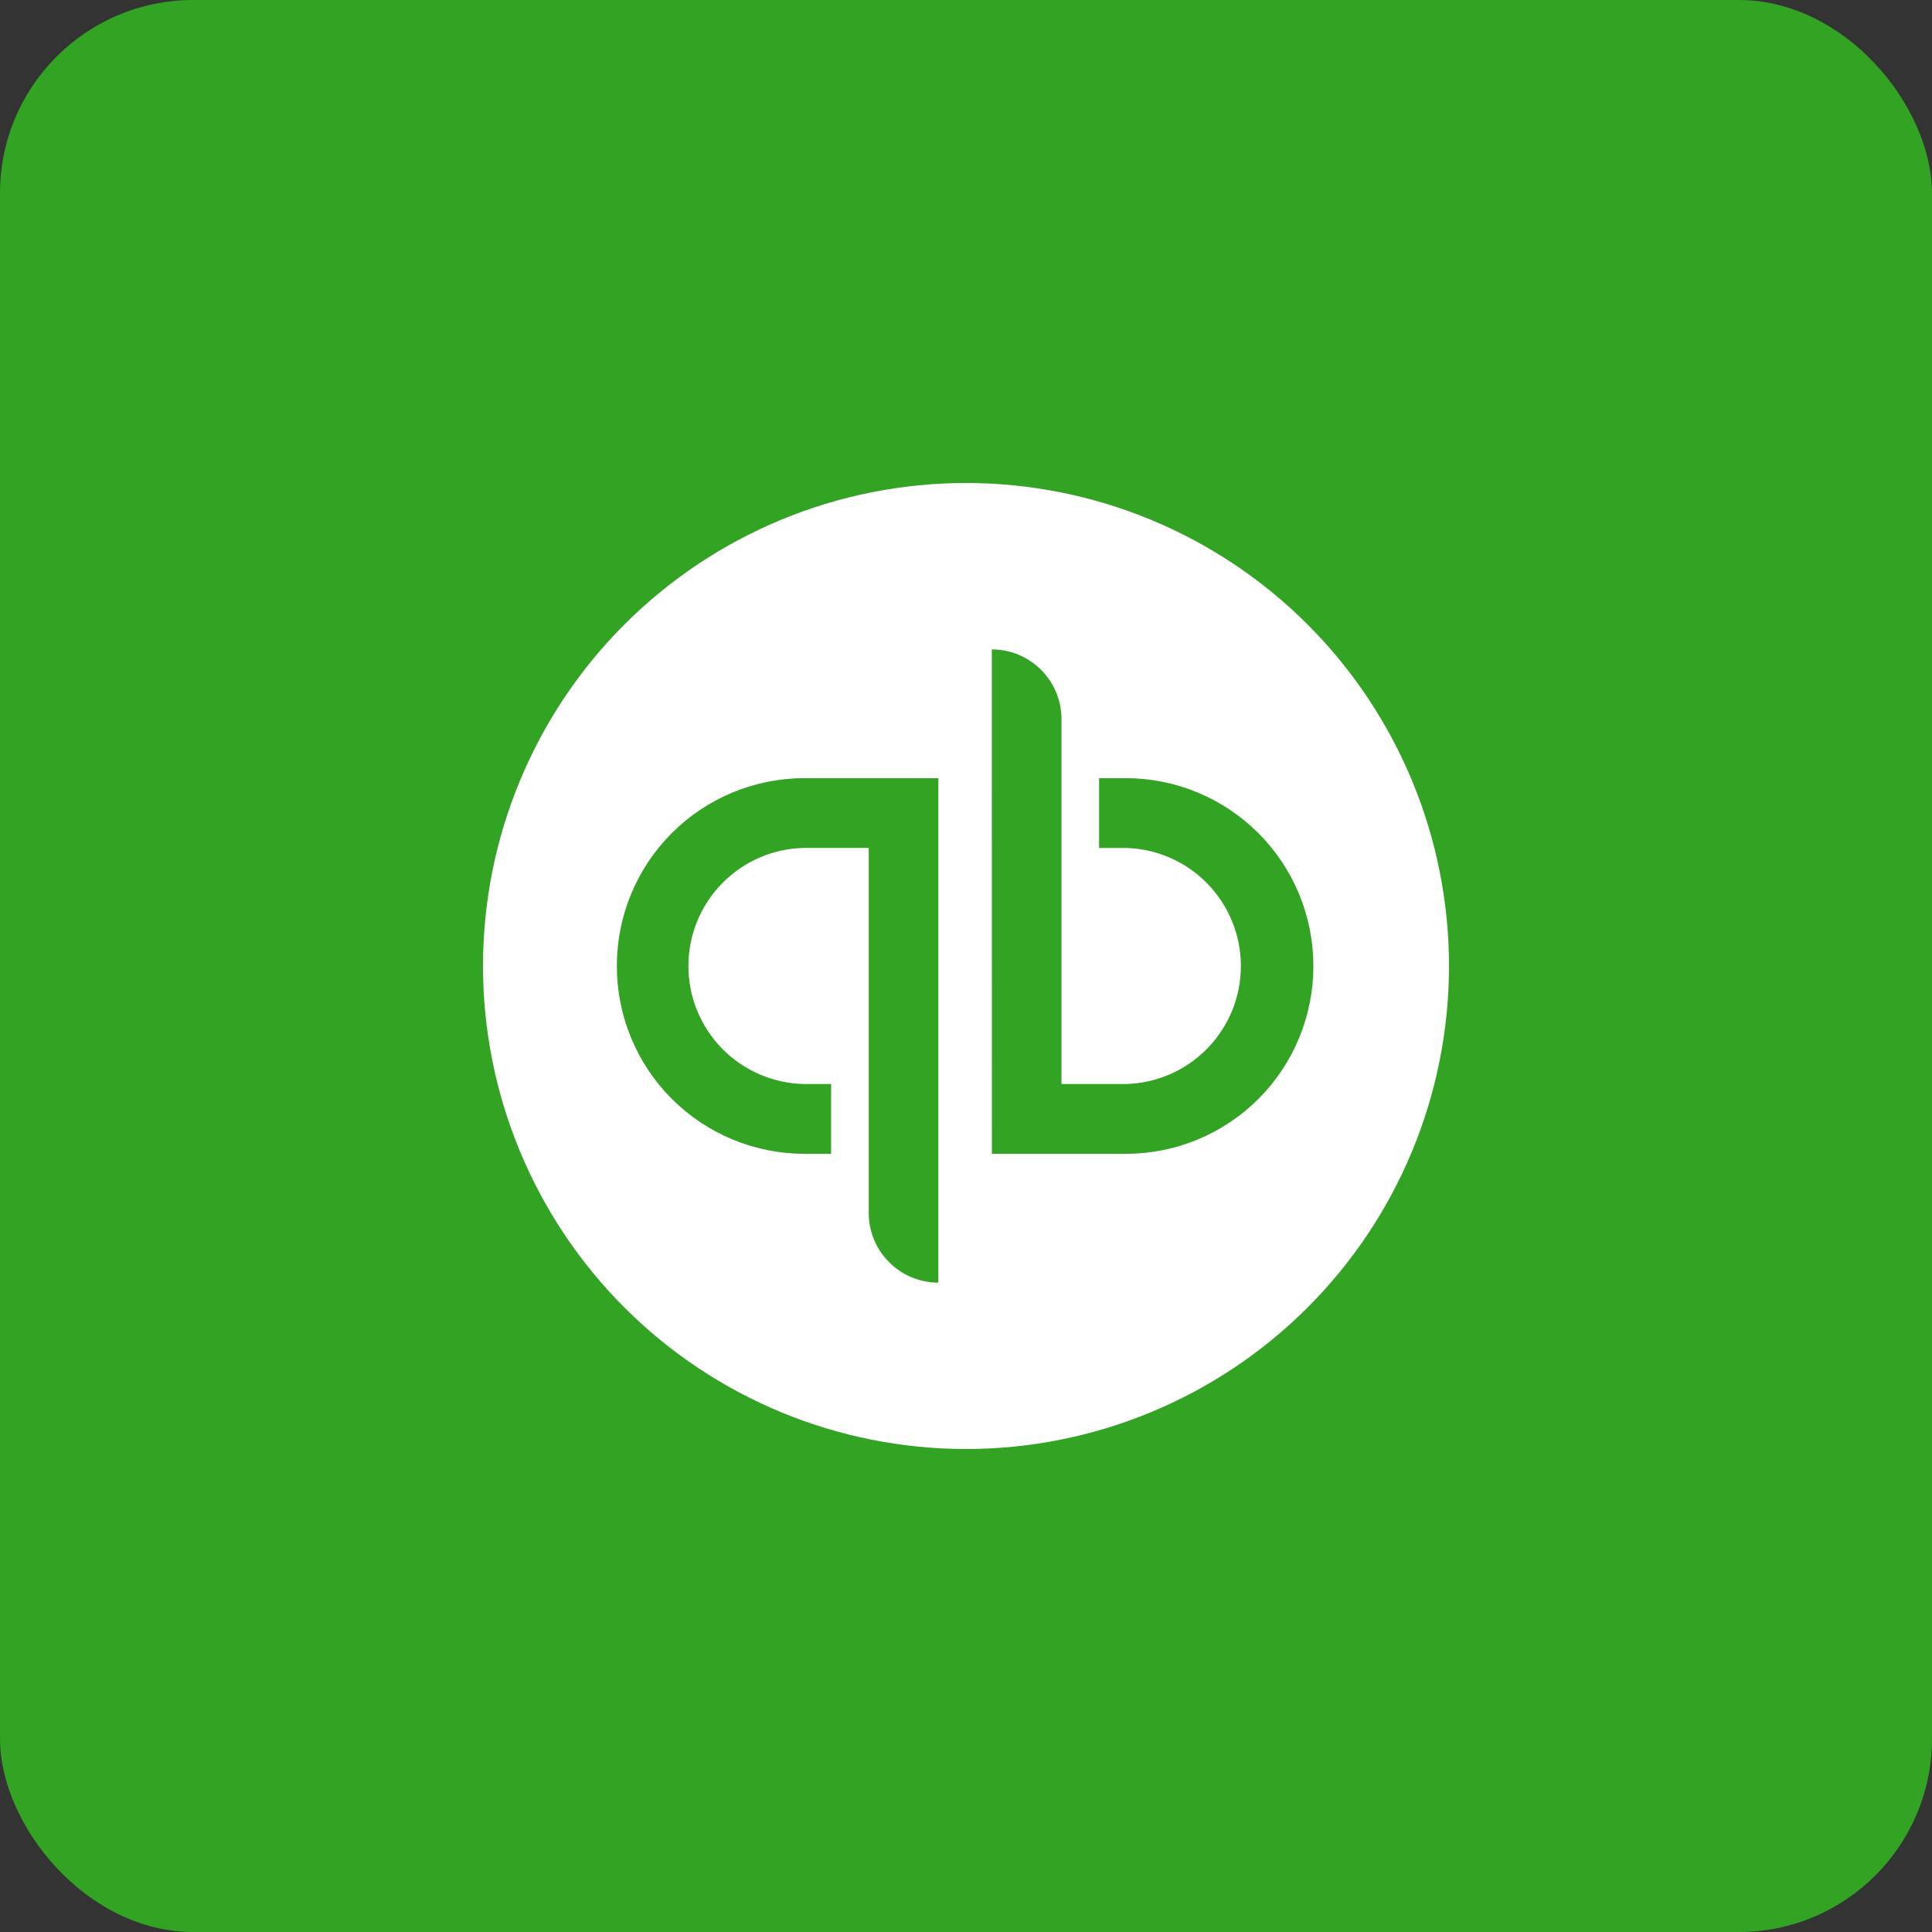
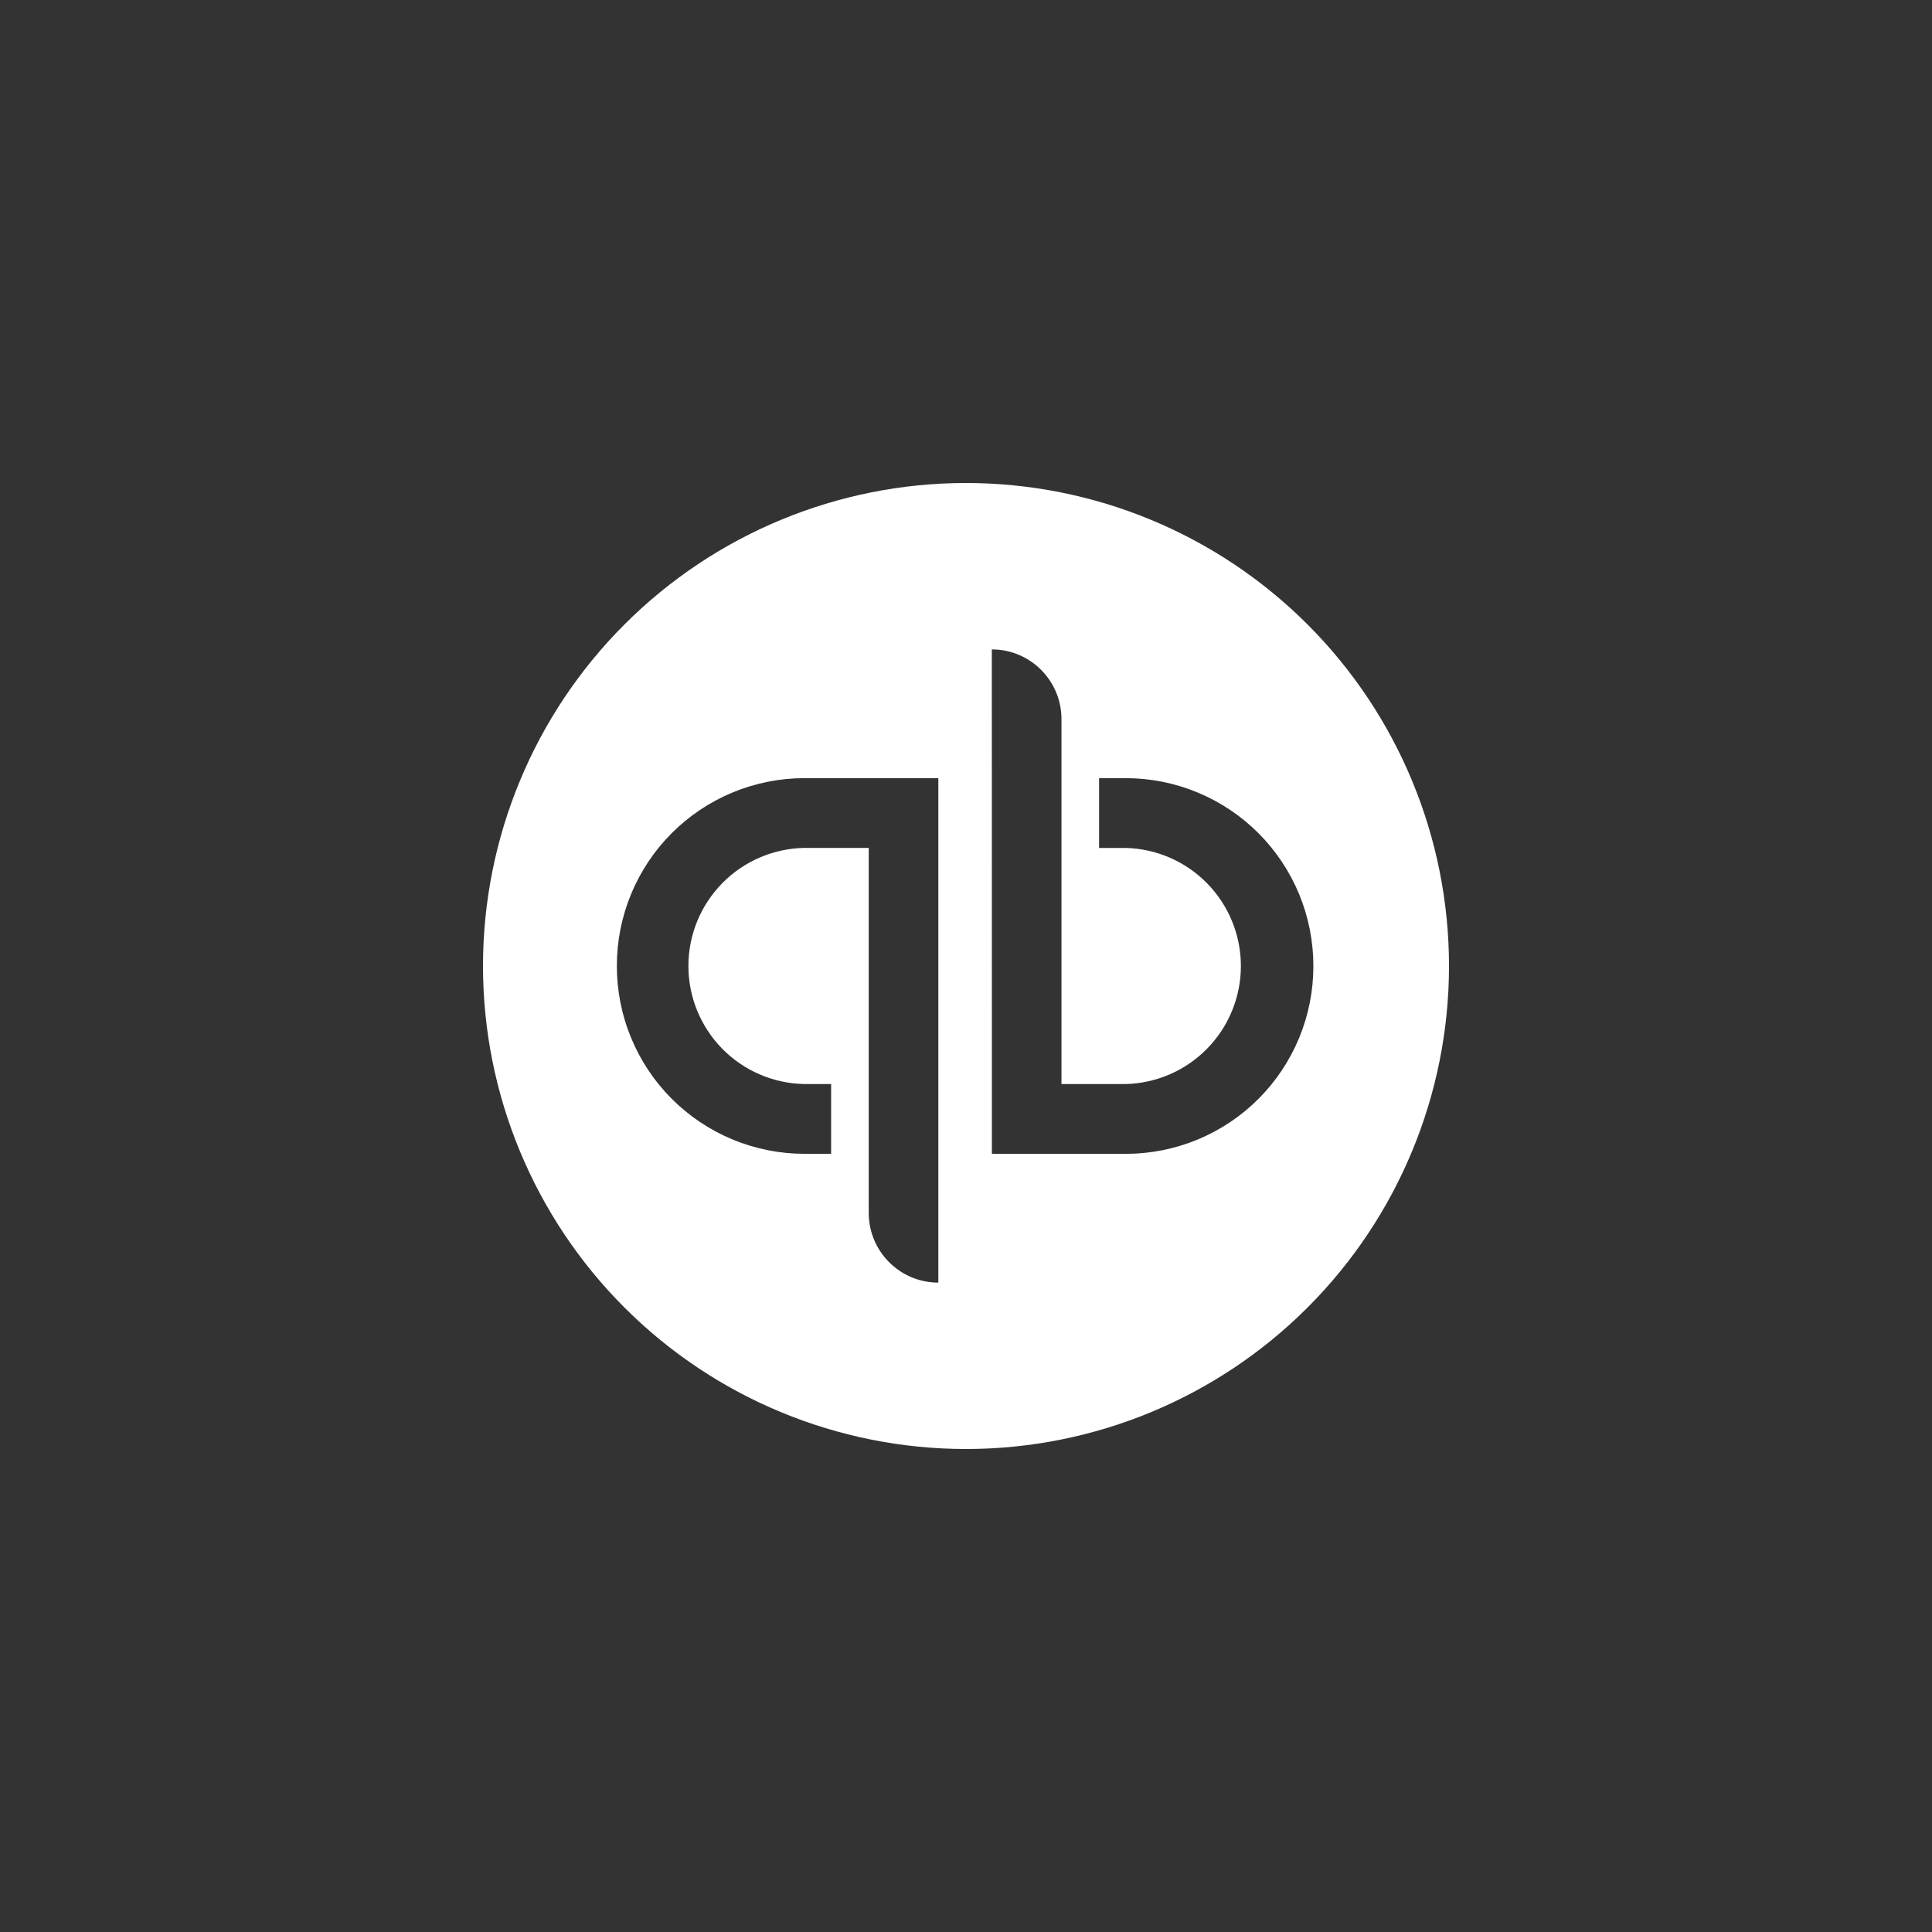
<svg xmlns="http://www.w3.org/2000/svg" width="60" height="60" viewBox="0 0 60 60" fill="none">
  <rect x="0" y="0" width="60" height="60" fill="#333333" stroke="none" />
-   <rect width="60" height="60" rx="6" fill="#33A323" />
-   <path d="M30 15C26.022 15 22.206 16.58 19.393 19.393C16.58 22.206 15 26.022 15 30C15 33.978 16.58 37.794 19.393 40.607C22.206 43.42 26.022 45 30 45C33.978 45 37.794 43.42 40.607 40.607C43.42 37.794 45 33.978 45 30C45 26.022 43.42 22.206 40.607 19.393C37.794 16.58 33.978 15 30 15ZM30.802 20.168C31.996 20.168 32.965 21.136 32.965 22.334V33.666H34.965C35.921 33.641 36.829 33.244 37.496 32.559C38.163 31.874 38.537 30.956 38.537 30C38.537 29.044 38.163 28.126 37.496 27.441C36.829 26.756 35.921 26.359 34.965 26.334H34.133V24.166H34.964C35.729 24.167 36.487 24.318 37.194 24.612C37.901 24.905 38.543 25.335 39.084 25.877C39.625 26.419 40.053 27.062 40.346 27.769C40.638 28.477 40.788 29.235 40.788 30C40.789 30.765 40.639 31.524 40.347 32.231C40.055 32.939 39.626 33.582 39.085 34.124C38.545 34.666 37.902 35.095 37.195 35.389C36.488 35.682 35.73 35.833 34.965 35.834H30.804L30.802 20.168ZM24.98 24.166H29.141V39.833C27.946 39.833 26.979 38.862 26.979 37.666V26.332H24.979C24.018 26.35 23.102 26.744 22.429 27.43C21.756 28.116 21.379 29.038 21.379 29.999C21.379 30.96 21.756 31.883 22.429 32.569C23.102 33.254 24.018 33.648 24.979 33.666H25.811V35.833H24.98C24.215 35.832 23.457 35.681 22.75 35.388C22.043 35.094 21.401 34.664 20.86 34.123C20.319 33.581 19.891 32.938 19.599 32.231C19.306 31.523 19.157 30.765 19.157 30C19.156 29.235 19.306 28.476 19.598 27.769C19.89 27.061 20.319 26.418 20.86 25.876C21.4 25.334 22.043 24.905 22.75 24.611C23.457 24.318 24.215 24.167 24.98 24.166Z" fill="white" />
+   <path d="M30 15C26.022 15 22.206 16.58 19.393 19.393C16.58 22.206 15 26.022 15 30C15 33.978 16.58 37.794 19.393 40.607C22.206 43.42 26.022 45 30 45C33.978 45 37.794 43.42 40.607 40.607C43.42 37.794 45 33.978 45 30C45 26.022 43.42 22.206 40.607 19.393C37.794 16.58 33.978 15 30 15ZM30.802 20.168C31.996 20.168 32.965 21.136 32.965 22.334V33.666H34.965C35.921 33.641 36.829 33.244 37.496 32.559C38.163 31.874 38.537 30.956 38.537 30C38.537 29.044 38.163 28.126 37.496 27.441C36.829 26.756 35.921 26.359 34.965 26.334H34.133V24.166H34.964C35.729 24.167 36.487 24.318 37.194 24.612C37.901 24.905 38.543 25.335 39.084 25.877C39.625 26.419 40.053 27.062 40.346 27.769C40.638 28.477 40.788 29.235 40.788 30C40.789 30.765 40.639 31.524 40.347 32.231C40.055 32.939 39.626 33.582 39.085 34.124C38.545 34.666 37.902 35.095 37.195 35.389C36.488 35.682 35.73 35.833 34.965 35.834H30.804ZM24.98 24.166H29.141V39.833C27.946 39.833 26.979 38.862 26.979 37.666V26.332H24.979C24.018 26.35 23.102 26.744 22.429 27.43C21.756 28.116 21.379 29.038 21.379 29.999C21.379 30.96 21.756 31.883 22.429 32.569C23.102 33.254 24.018 33.648 24.979 33.666H25.811V35.833H24.98C24.215 35.832 23.457 35.681 22.75 35.388C22.043 35.094 21.401 34.664 20.86 34.123C20.319 33.581 19.891 32.938 19.599 32.231C19.306 31.523 19.157 30.765 19.157 30C19.156 29.235 19.306 28.476 19.598 27.769C19.89 27.061 20.319 26.418 20.86 25.876C21.4 25.334 22.043 24.905 22.75 24.611C23.457 24.318 24.215 24.167 24.98 24.166Z" fill="white" />
</svg>